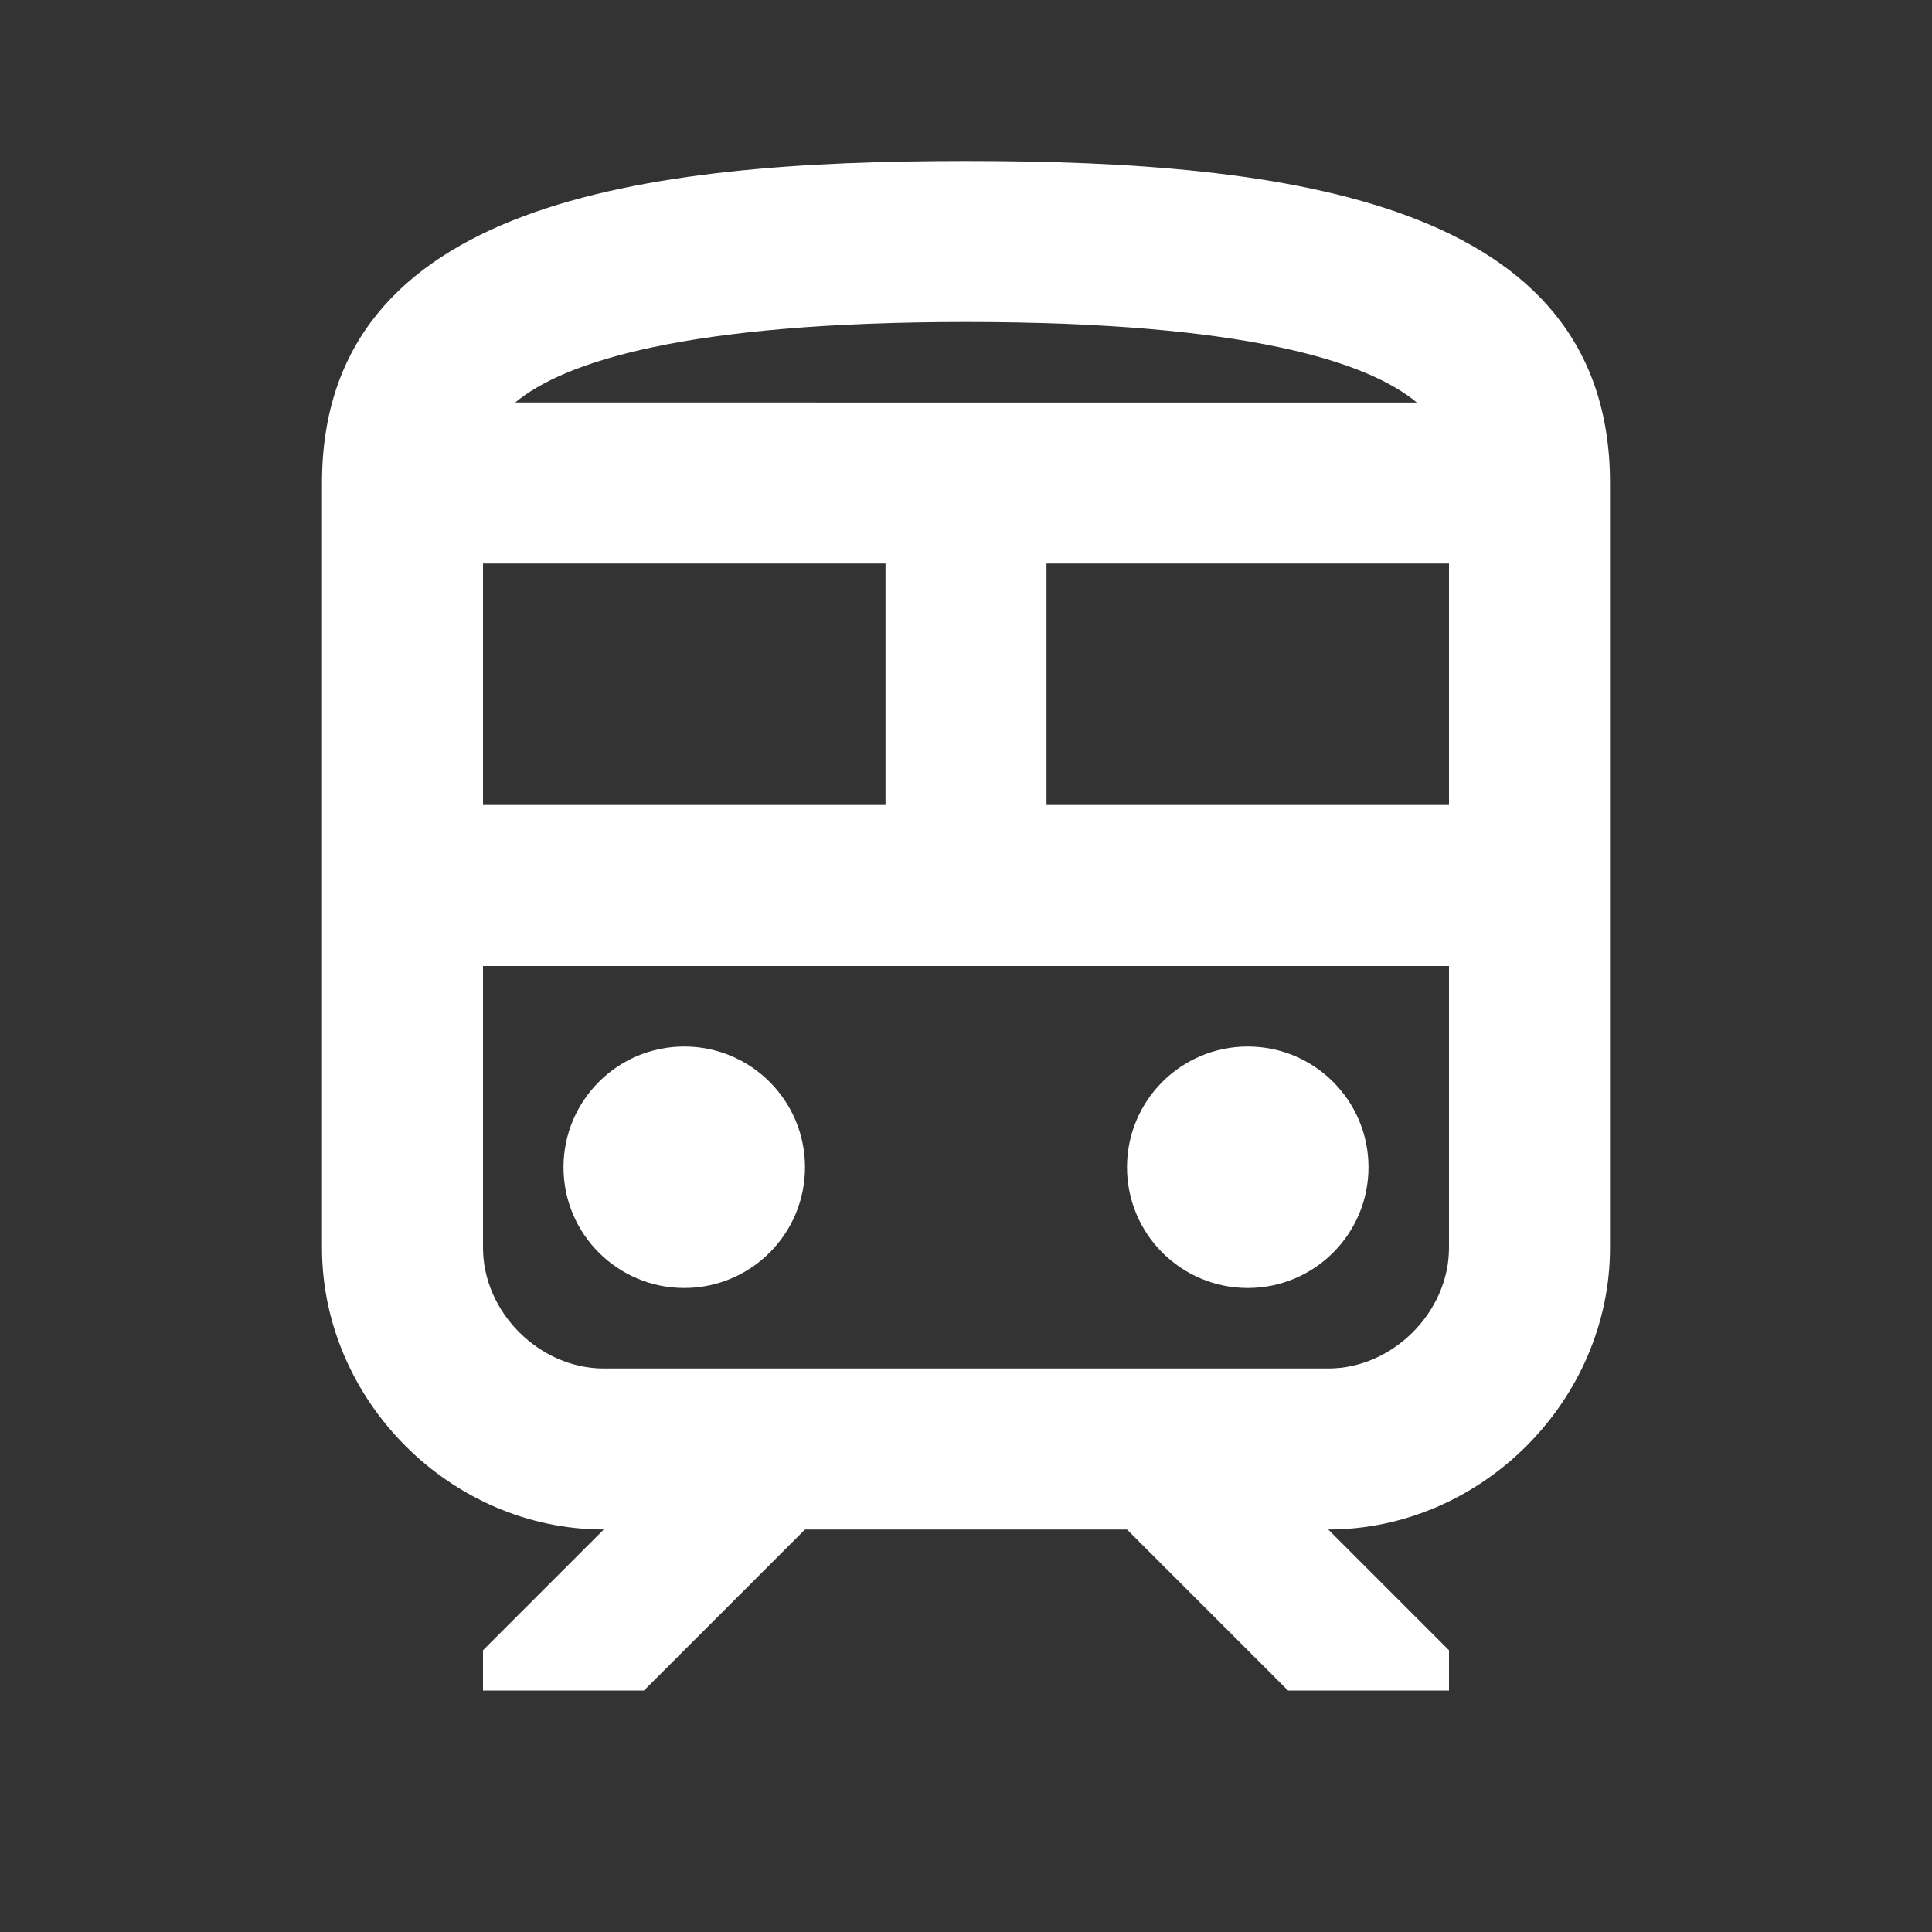
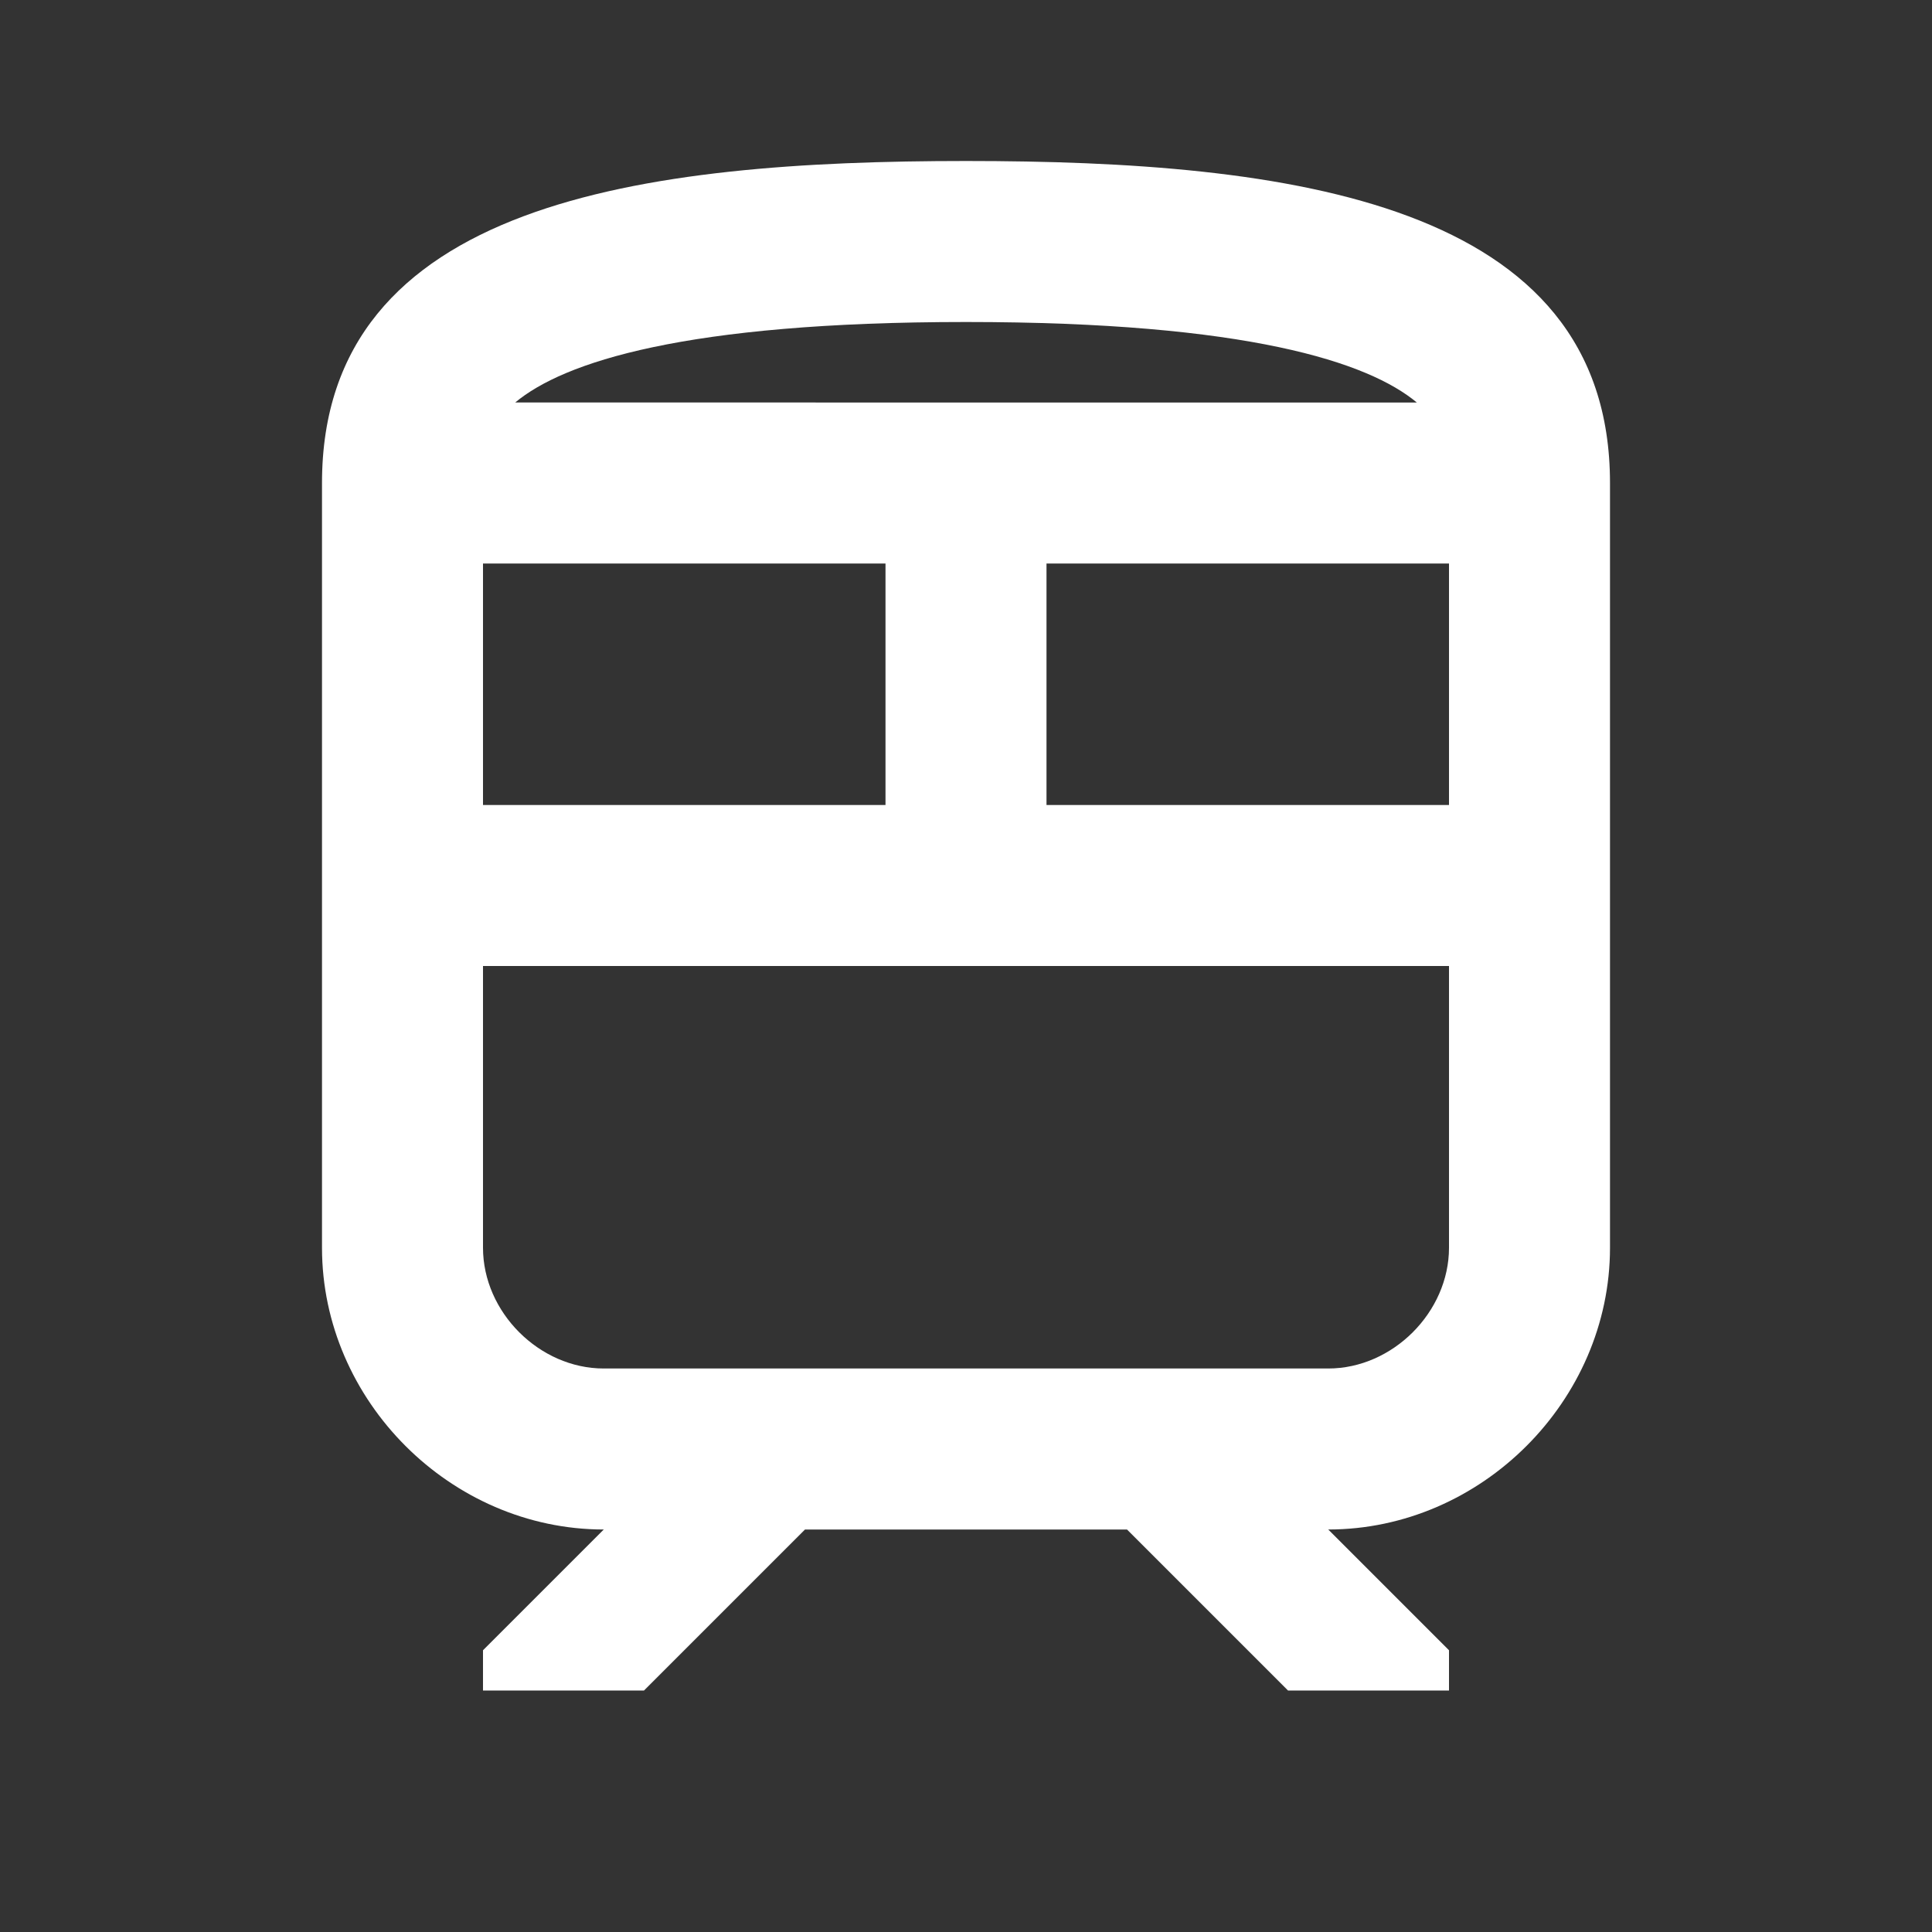
<svg xmlns="http://www.w3.org/2000/svg" version="1.1" id="Layer_1" x="0px" y="0px" viewBox="0 0 24 24" style="enable-background:new 0 0 24 24;" xml:space="preserve">
  <rect x="0" y="0" width="24" height="24" fill="#333333" stroke="none" />
  <style type="text/css">
	.st0{fill:none;}
	.st1{fill:#FFFFFF;}
</style>
  <path class="st0" d="M0,0h24v24H0V0z" />
-   <circle class="st1" cx="8.5" cy="14.5" r="1.5" />
-   <circle class="st1" cx="15.5" cy="14.5" r="1.5" />
  <path class="st1" d="M12,2C8,2,4,2.5,4,6v9.5C4,17.4,5.6,19,7.5,19L6,20.5V21h2l2-2h4l2,2h2v-0.5L16.5,19c1.9,0,3.5-1.6,3.5-3.5V6  C20,2.5,16,2,12,2z M12,4c3.5,0,5,0.5,5.6,1H6.4C7,4.5,8.5,4,12,4z M6,7h5v3H6V7z M18,15.5c0,0.8-0.7,1.5-1.5,1.5h-9  C6.7,17,6,16.3,6,15.5V12h12V15.5z M18,10h-5V7h5V10z" />
</svg>